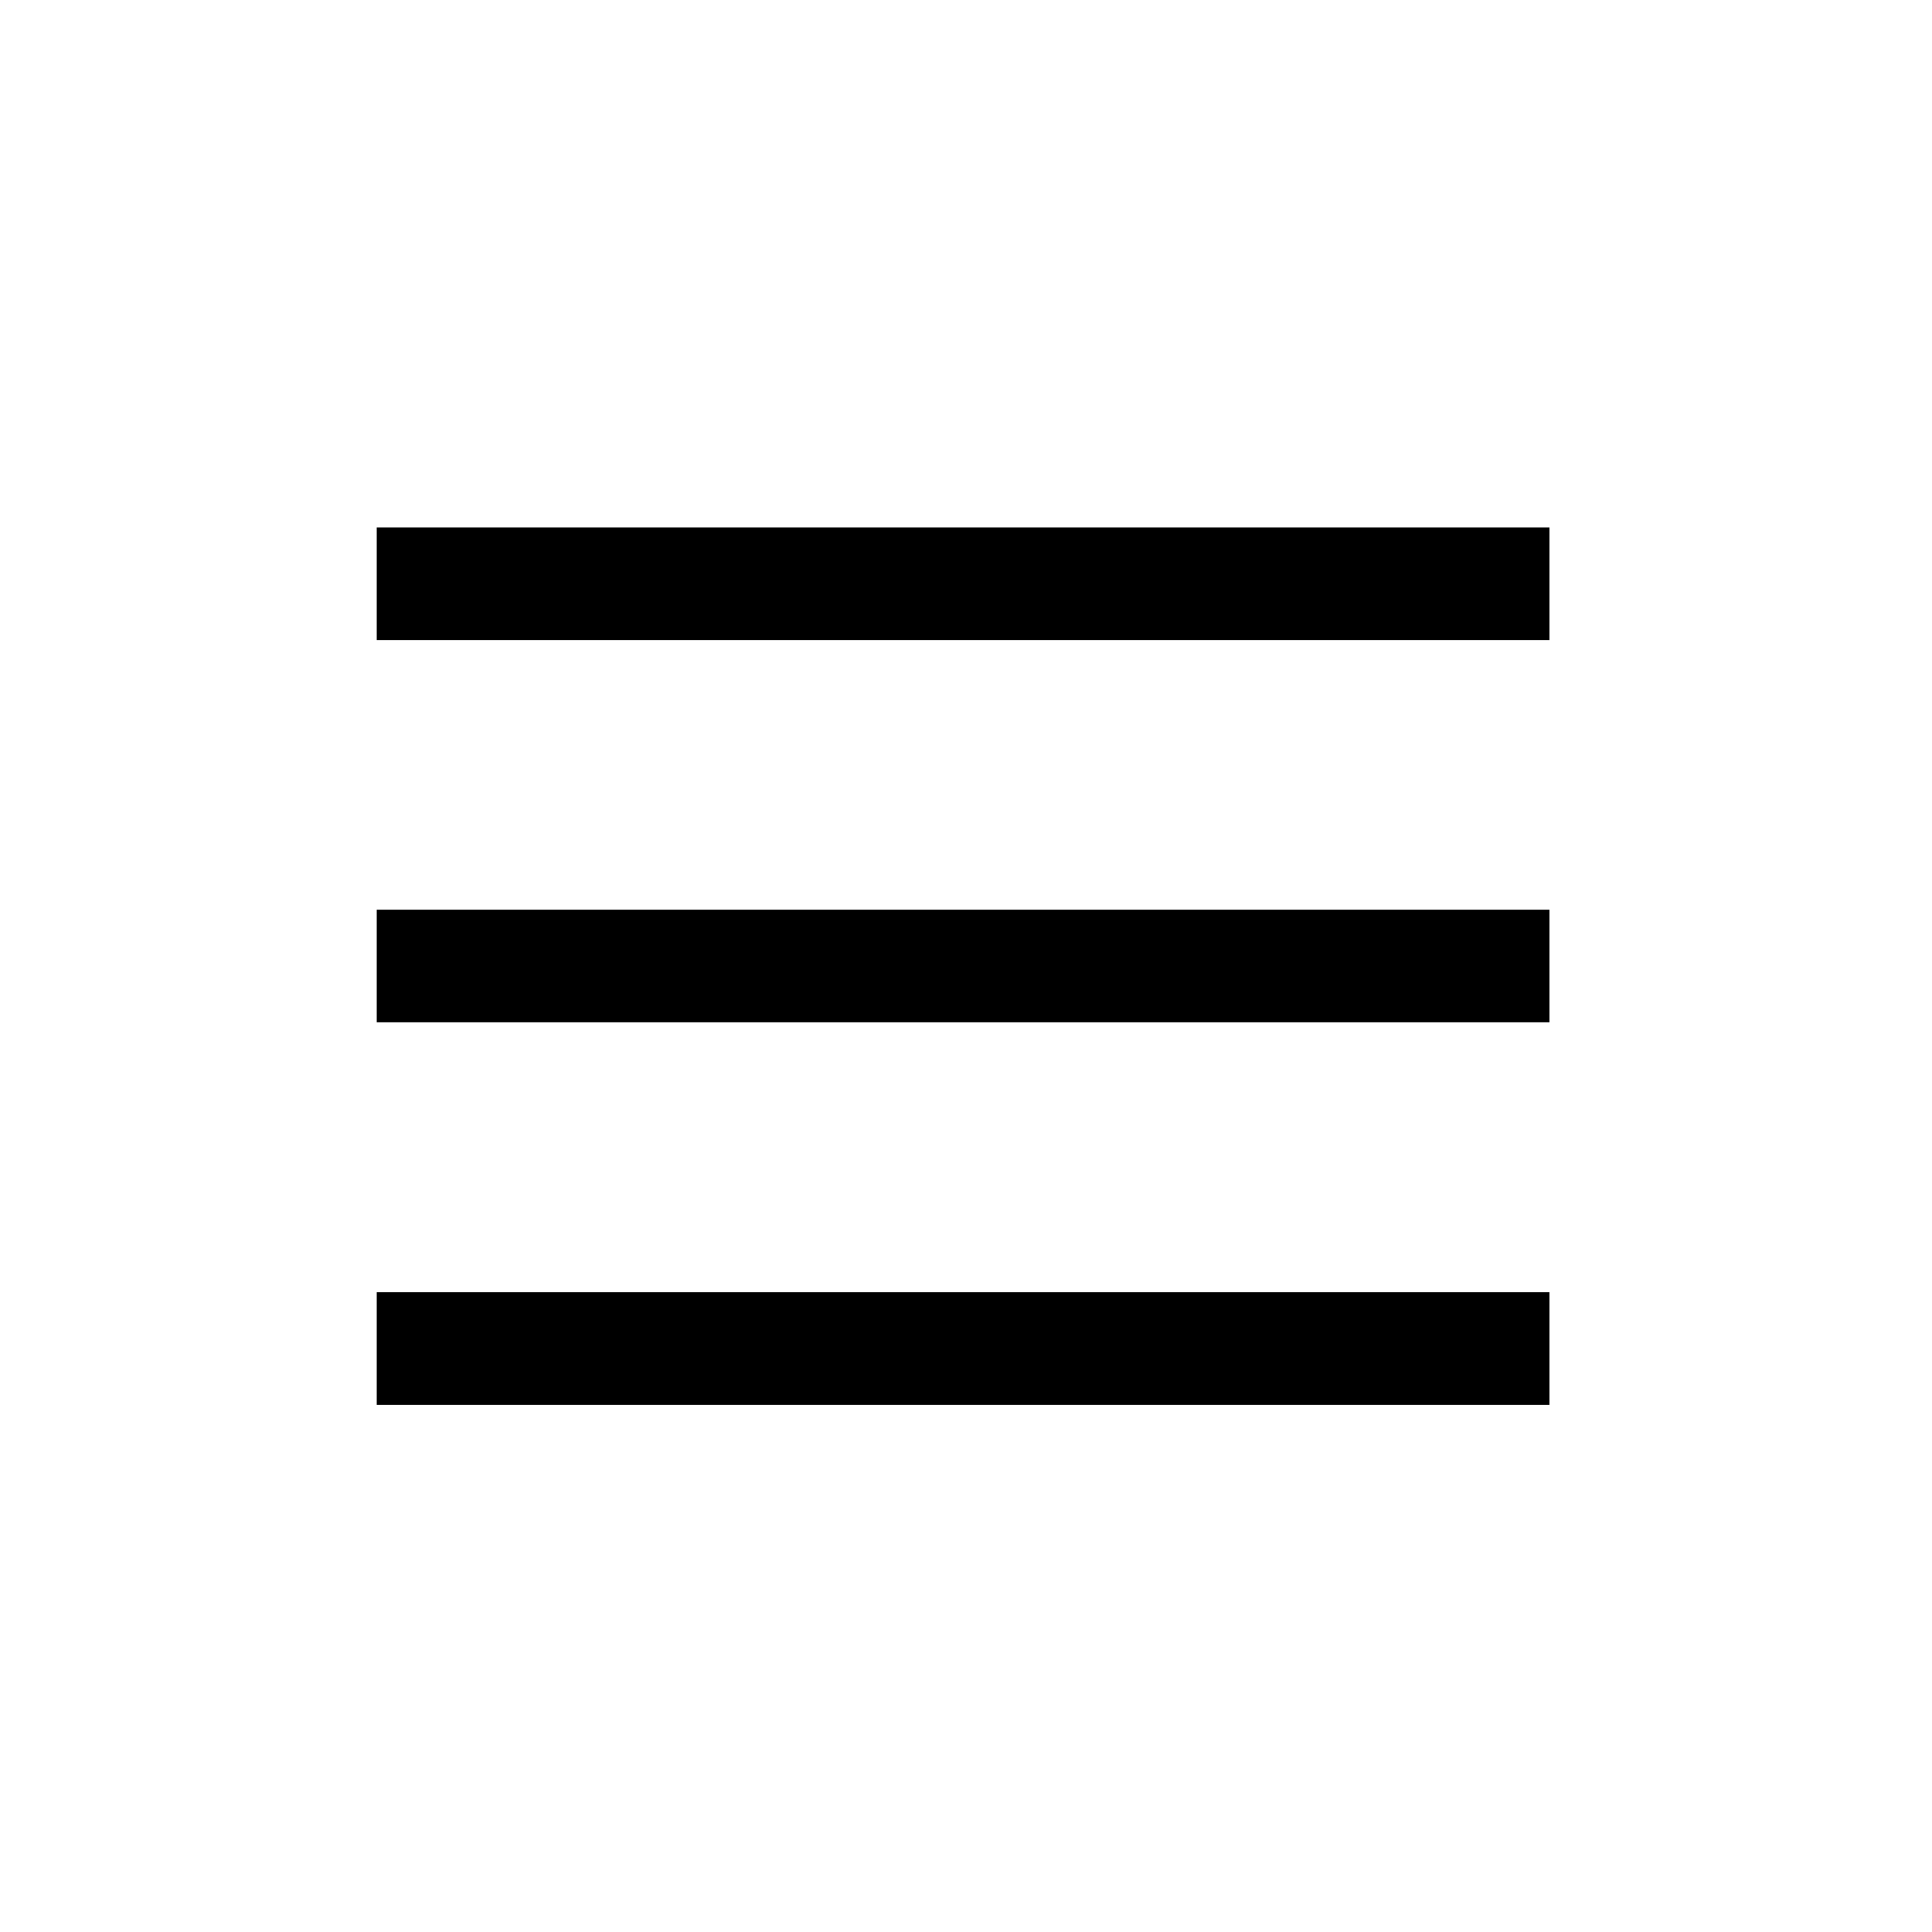
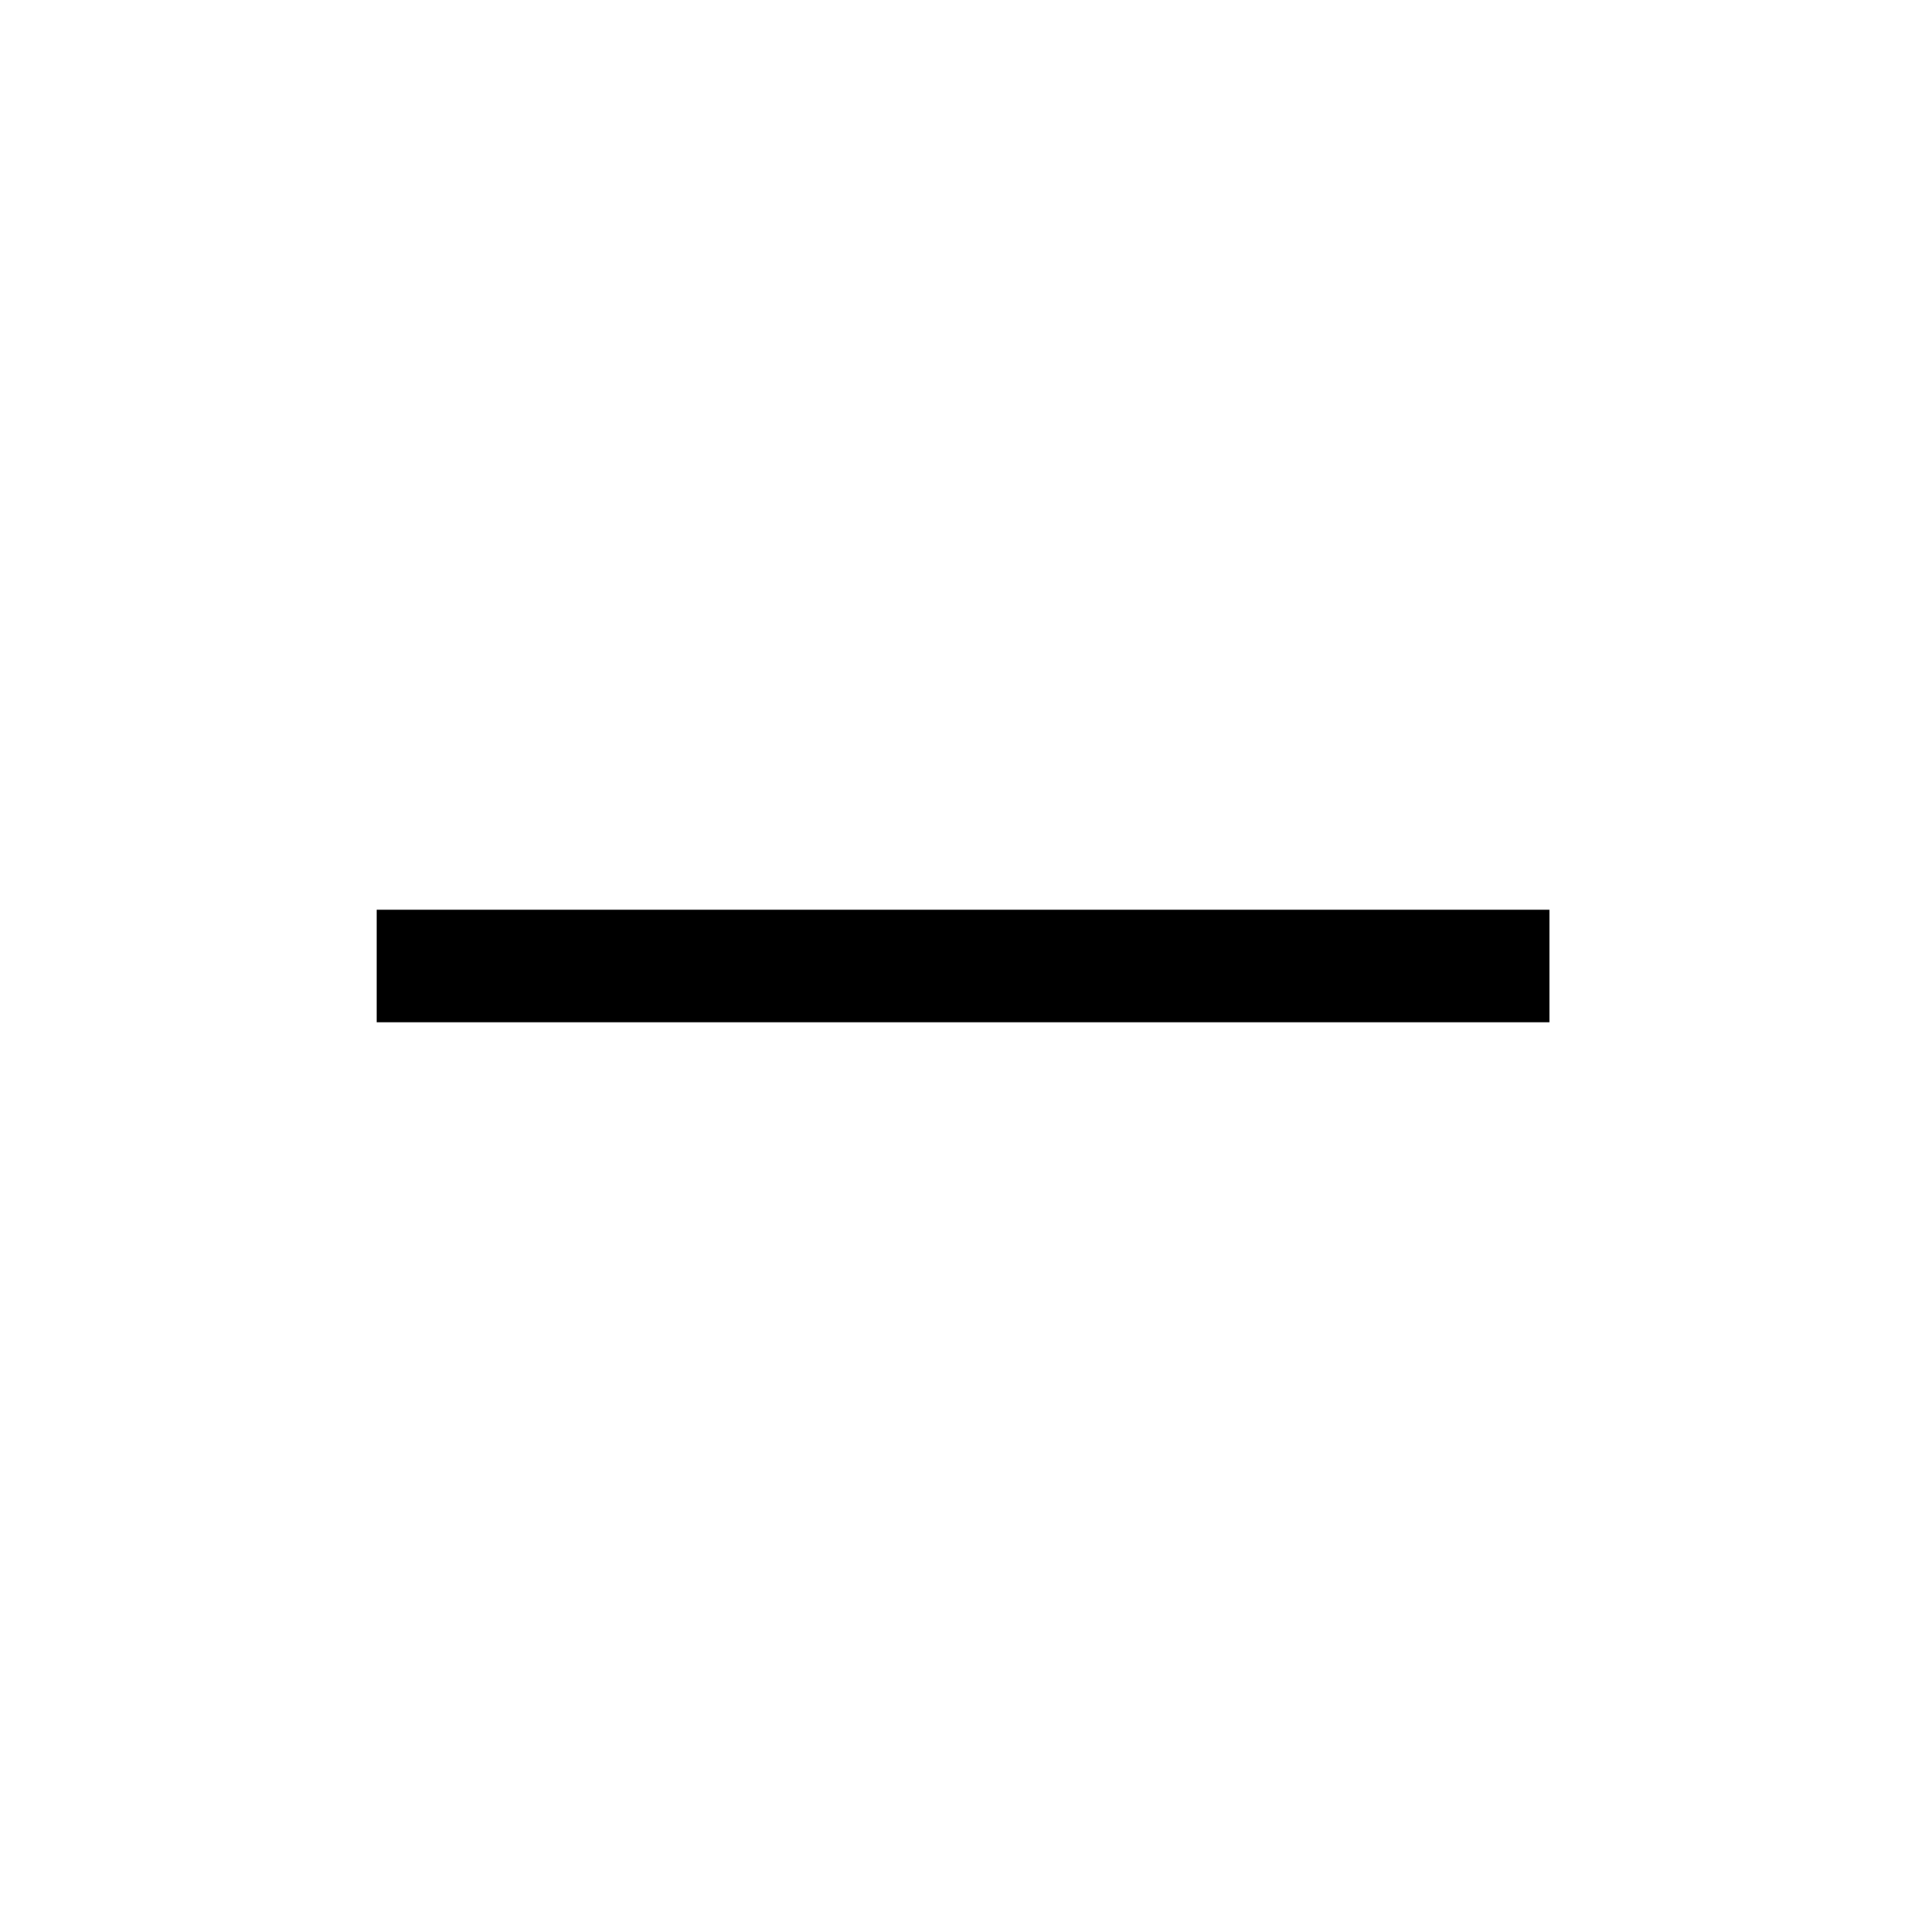
<svg xmlns="http://www.w3.org/2000/svg" version="1.1" id="Слой_1" x="0px" y="0px" viewBox="0 0 700 700" style="enable-background:new 0 0 700 700;" xml:space="preserve">
  <g id="_x32_"> </g>
  <g>
-     <rect x="136.5" y="191.1" width="424.9" height="40.8" />
    <rect x="136.5" y="329.6" width="424.9" height="40.8" />
-     <rect x="136.5" y="468.2" width="424.9" height="40.8" />
  </g>
</svg>